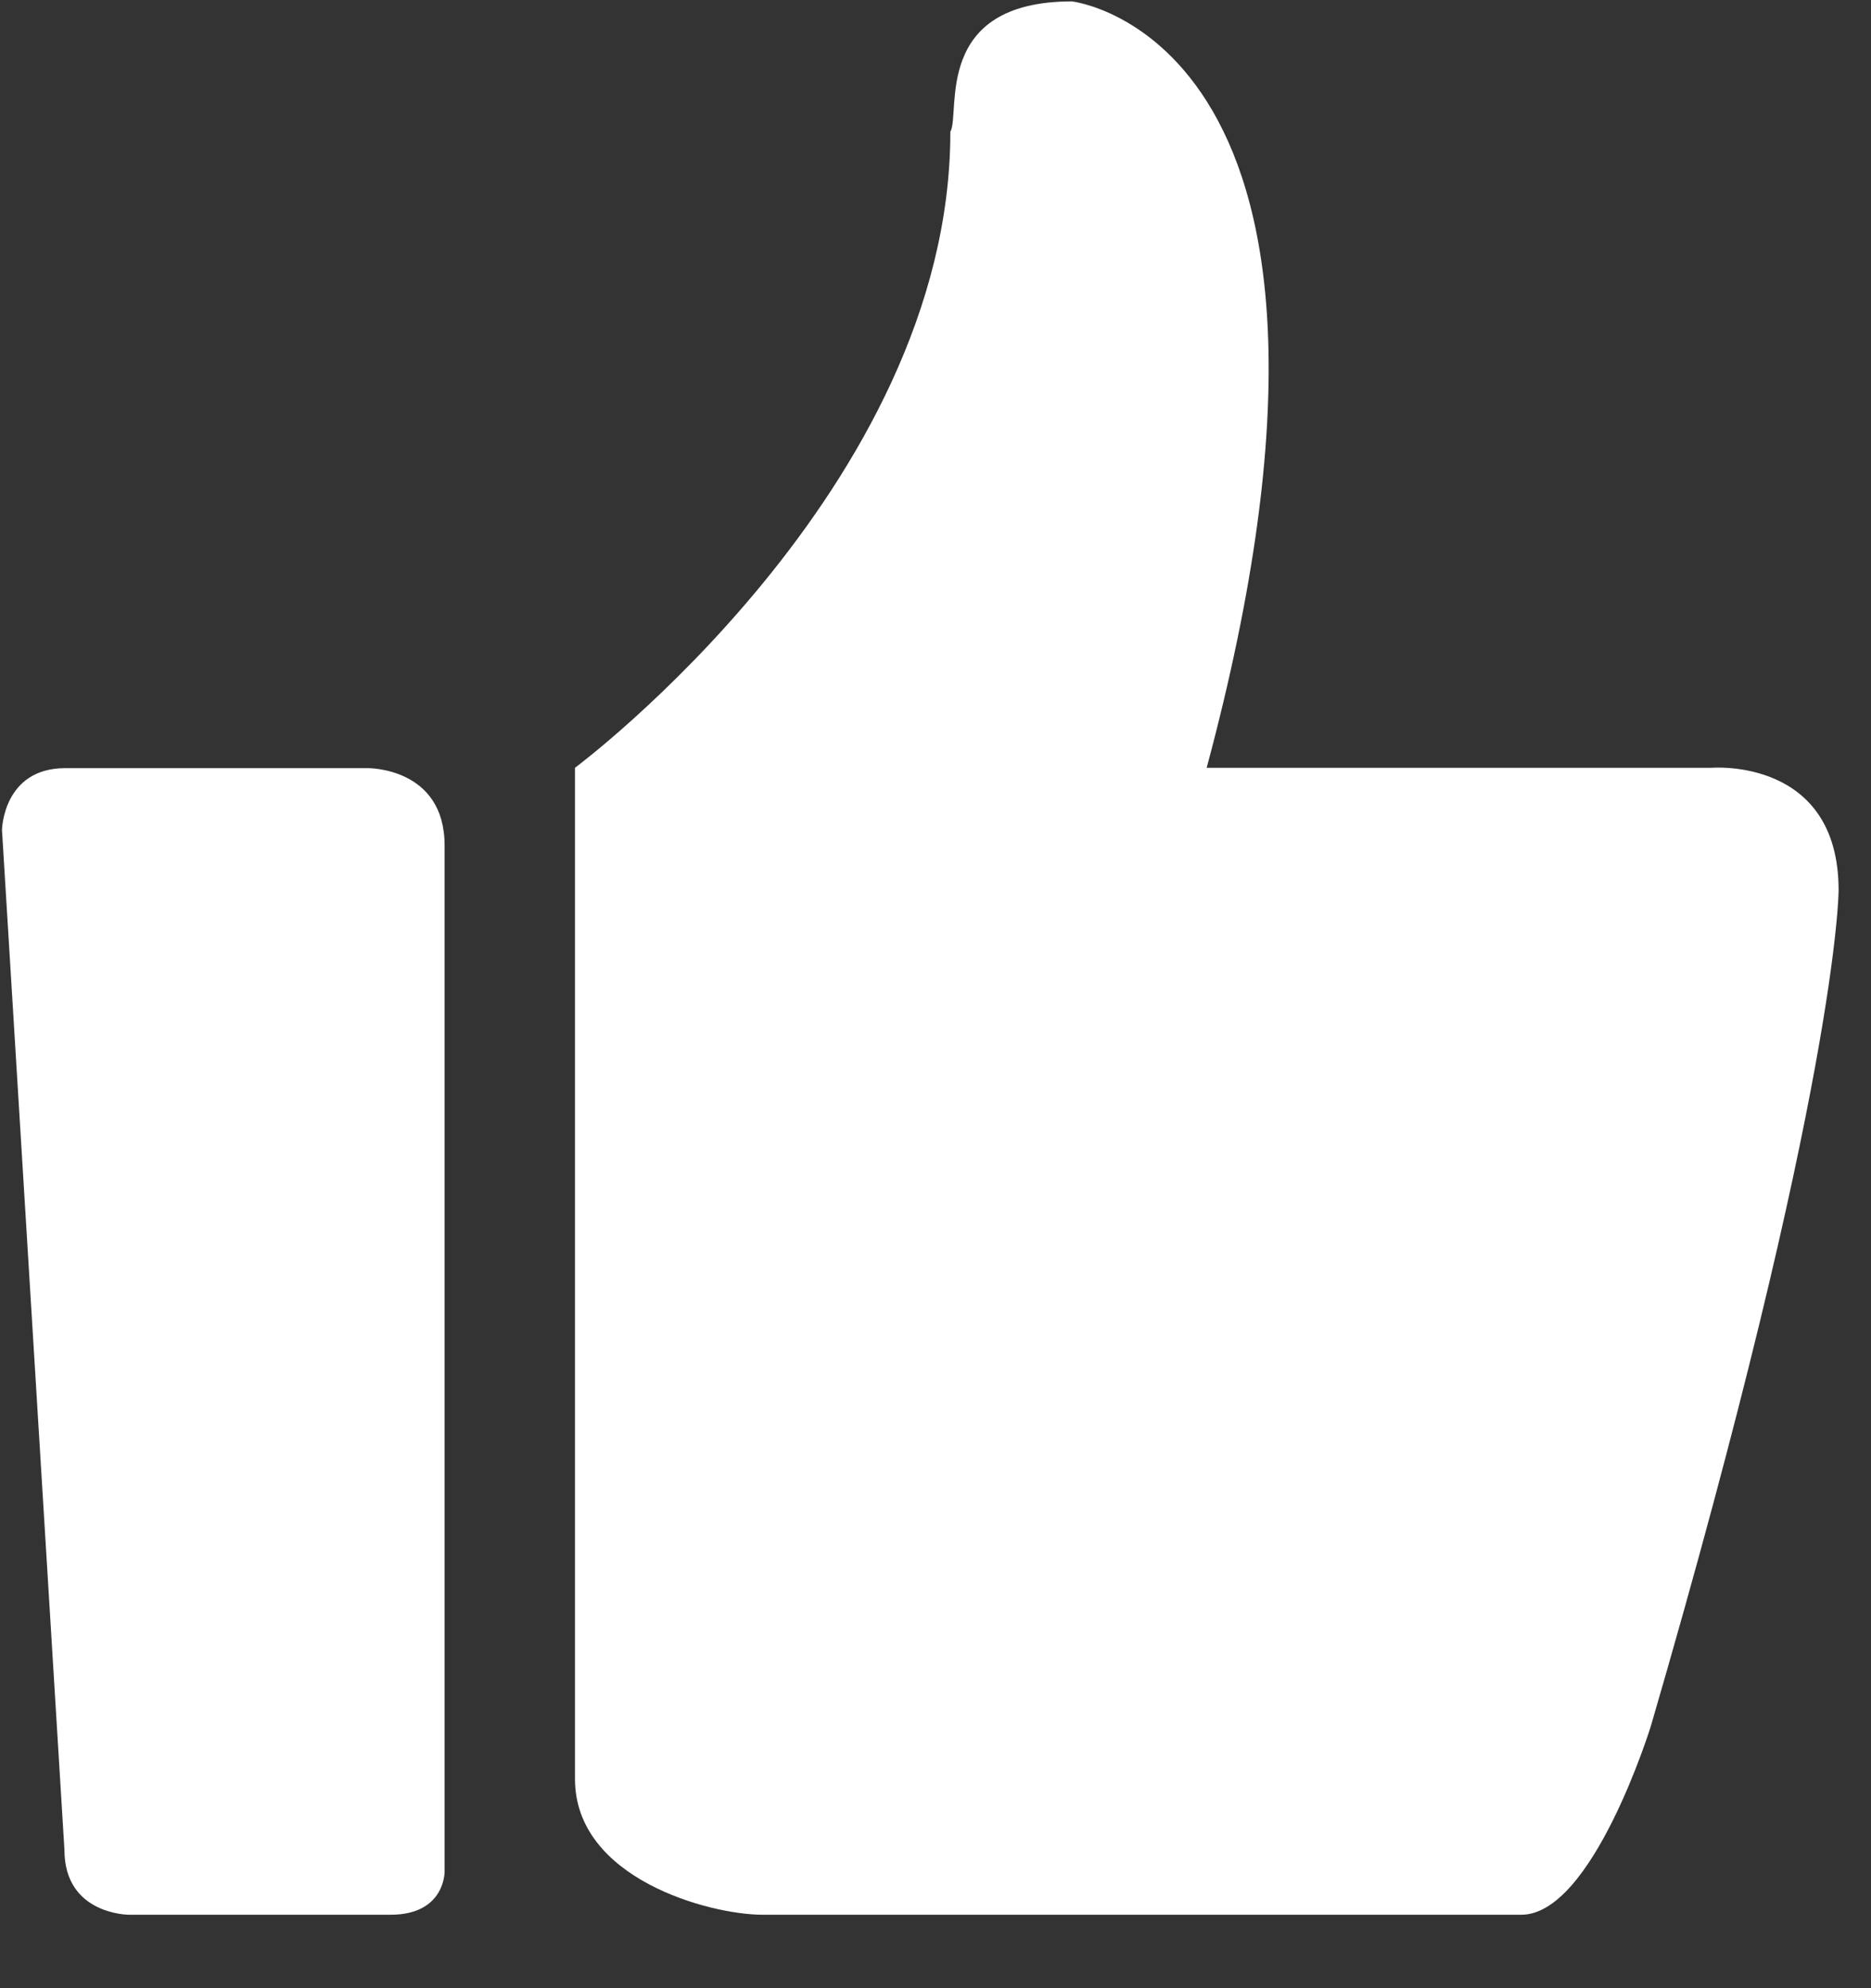
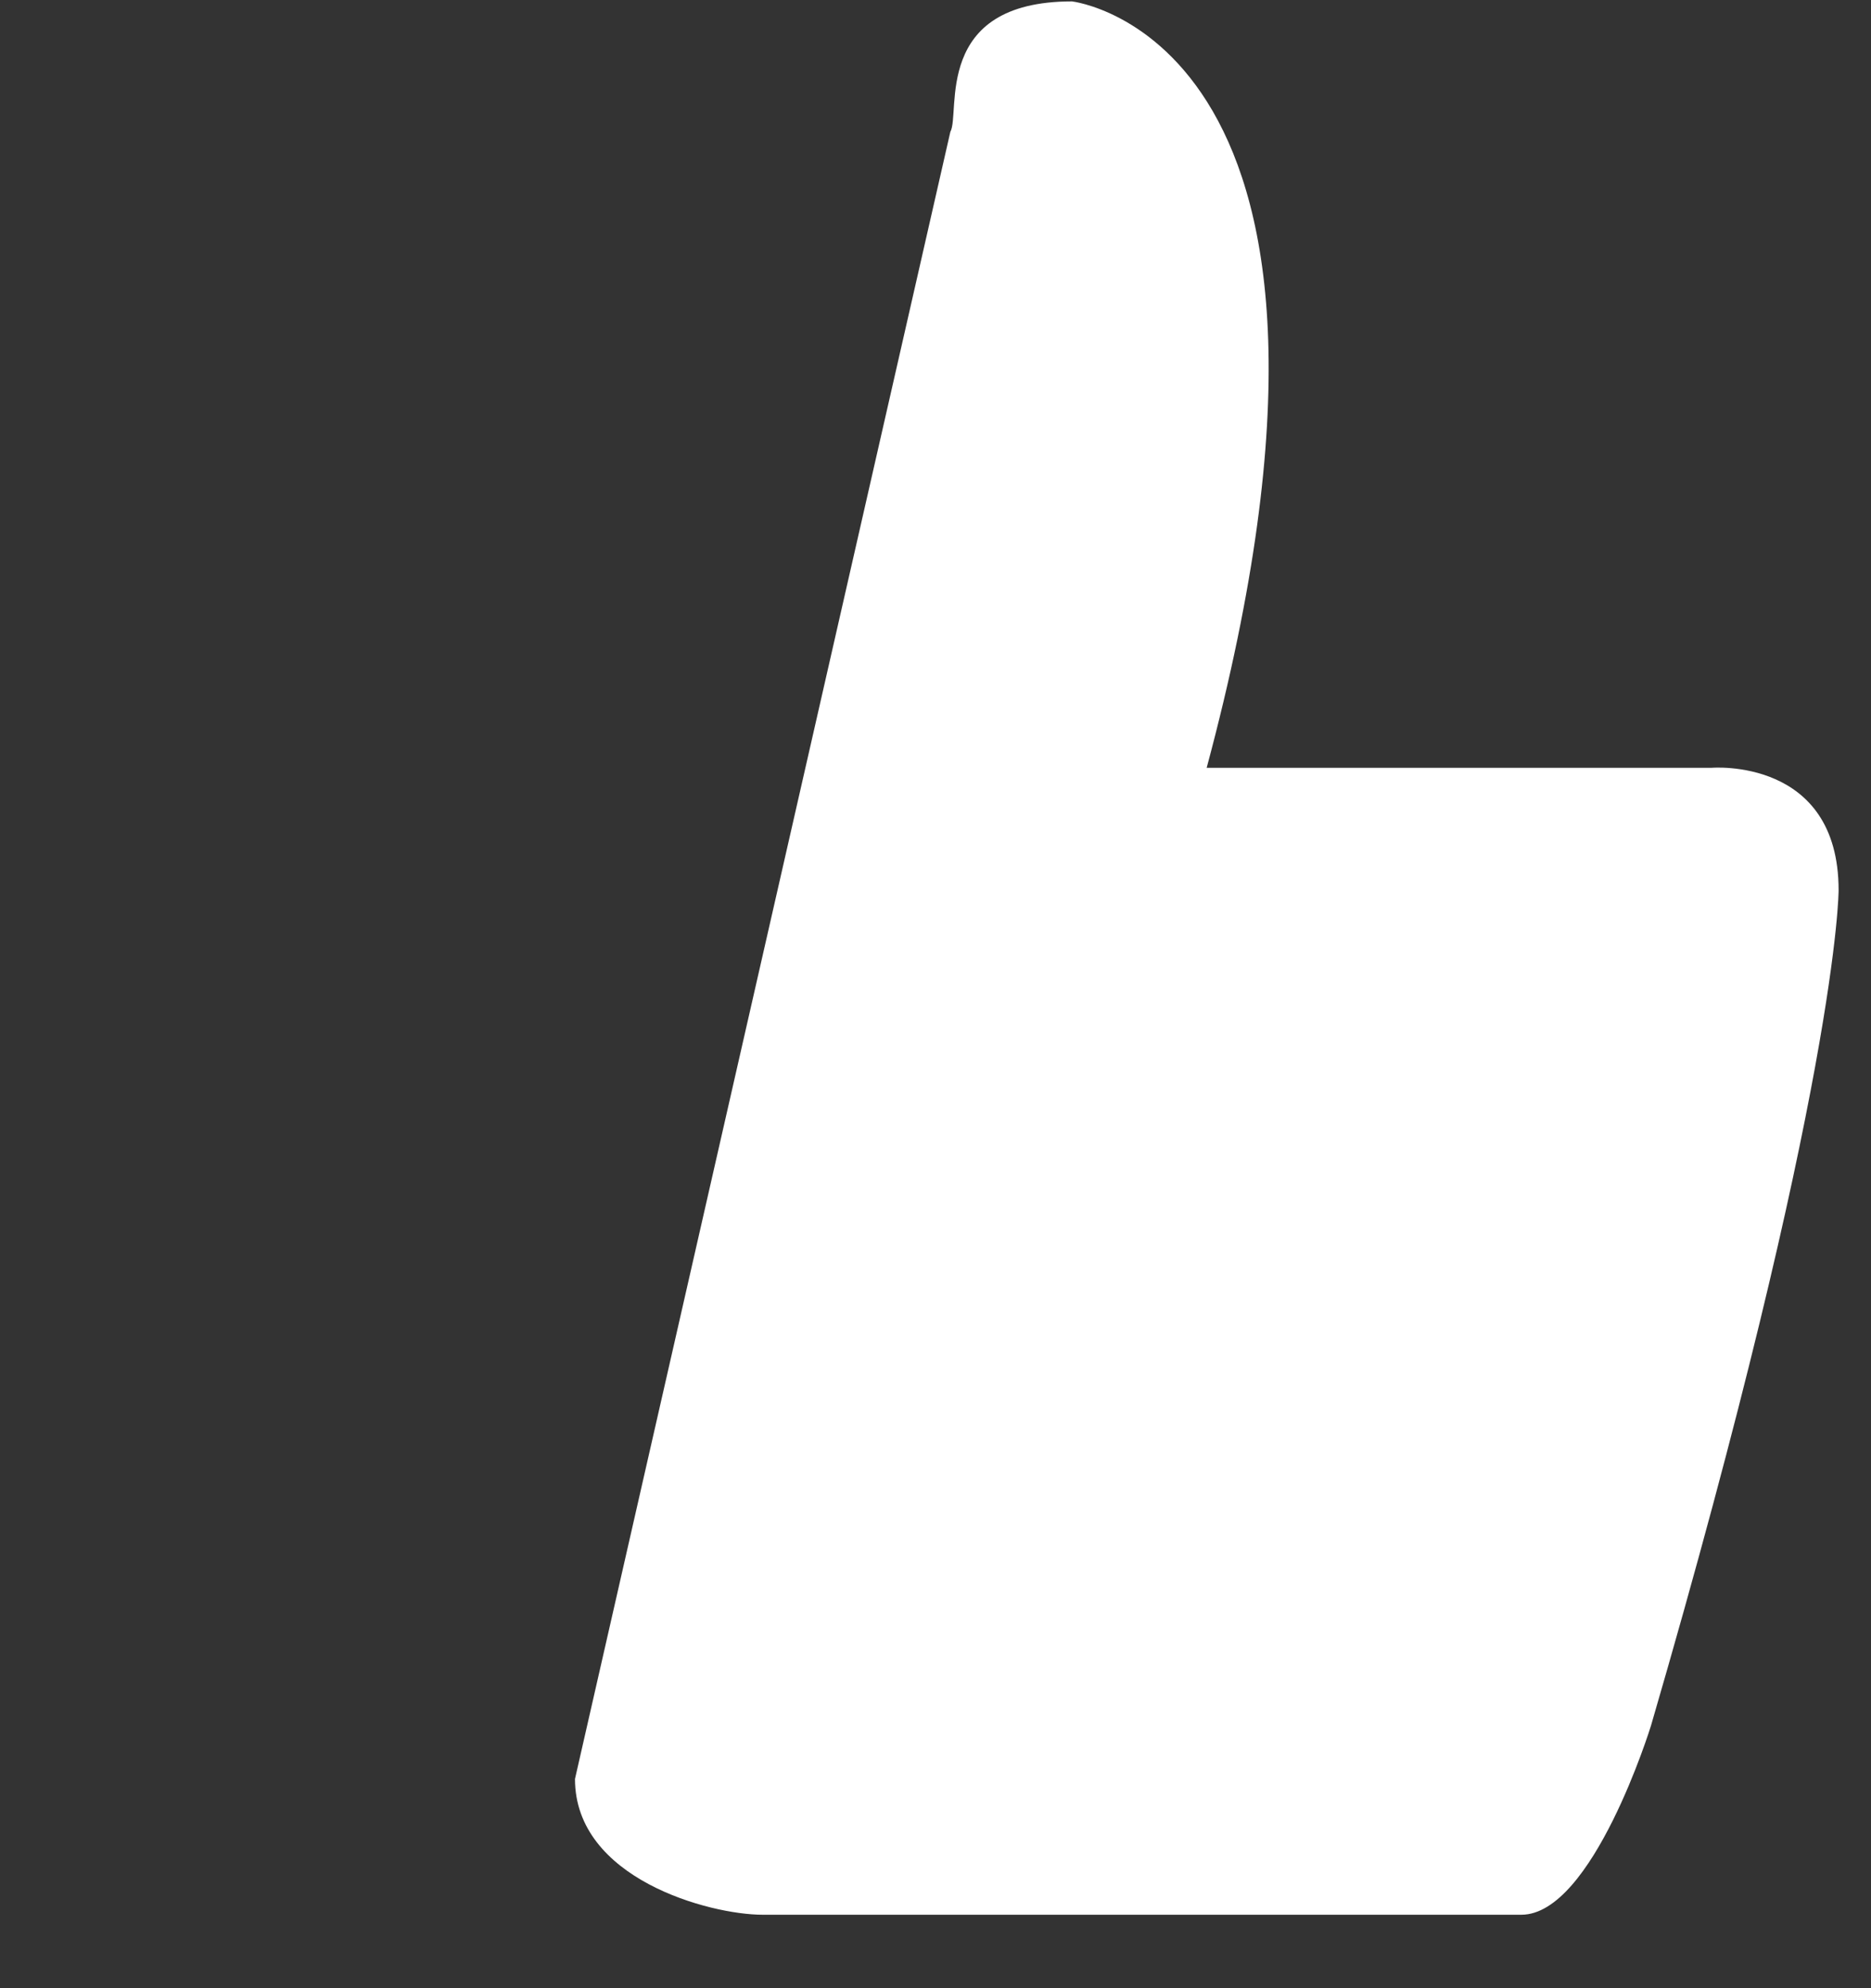
<svg xmlns="http://www.w3.org/2000/svg" width="16px" height="17px" viewBox="0 0 16 17" version="1.1">
  <rect x="0" y="0" width="16" height="17" fill="#333333" stroke="none" />
  <title>Group</title>
  <desc>Created with Sketch.</desc>
  <g id="在线直播" stroke="none" stroke-width="1" fill="none" fill-rule="evenodd">
    <g id="回看播放页" transform="translate(-982, -784)" fill="#FFFFFF" fill-rule="nonzero">
      <g id="Group-3" transform="translate(360, 243)">
        <g id="Group" transform="translate(622, 541)">
-           <path d="M14.638,6.565 L10.319,6.565 C11.993,0.331 9.167,0.012 9.167,0.012 C7.969,0.012 8.217,0.968 8.127,1.127 C8.127,4.176 4.917,6.565 4.917,6.565 L4.917,15.211 C4.917,16.065 6.07,16.372 6.522,16.372 L13.01,16.372 C13.62,16.372 14.118,14.757 14.118,14.757 C15.723,9.25 15.723,7.612 15.723,7.612 C15.723,6.474 14.638,6.565 14.638,6.565 L14.638,6.565 L14.638,6.565 L14.638,6.565 Z" id="Path" />
-           <path d="M3.145,6.568 L0.559,6.568 C0.025,6.568 0.017,7.097 0.017,7.097 L0.551,15.817 C0.551,16.372 1.102,16.372 1.102,16.372 L3.34,16.372 C3.806,16.372 3.802,16.005 3.802,16.005 L3.802,7.229 C3.802,6.56 3.145,6.568 3.145,6.568 L3.145,6.568 L3.145,6.568 L3.145,6.568 Z" id="Path" />
+           <path d="M14.638,6.565 L10.319,6.565 C11.993,0.331 9.167,0.012 9.167,0.012 C7.969,0.012 8.217,0.968 8.127,1.127 L4.917,15.211 C4.917,16.065 6.07,16.372 6.522,16.372 L13.01,16.372 C13.62,16.372 14.118,14.757 14.118,14.757 C15.723,9.25 15.723,7.612 15.723,7.612 C15.723,6.474 14.638,6.565 14.638,6.565 L14.638,6.565 L14.638,6.565 L14.638,6.565 Z" id="Path" />
        </g>
      </g>
    </g>
  </g>
</svg>